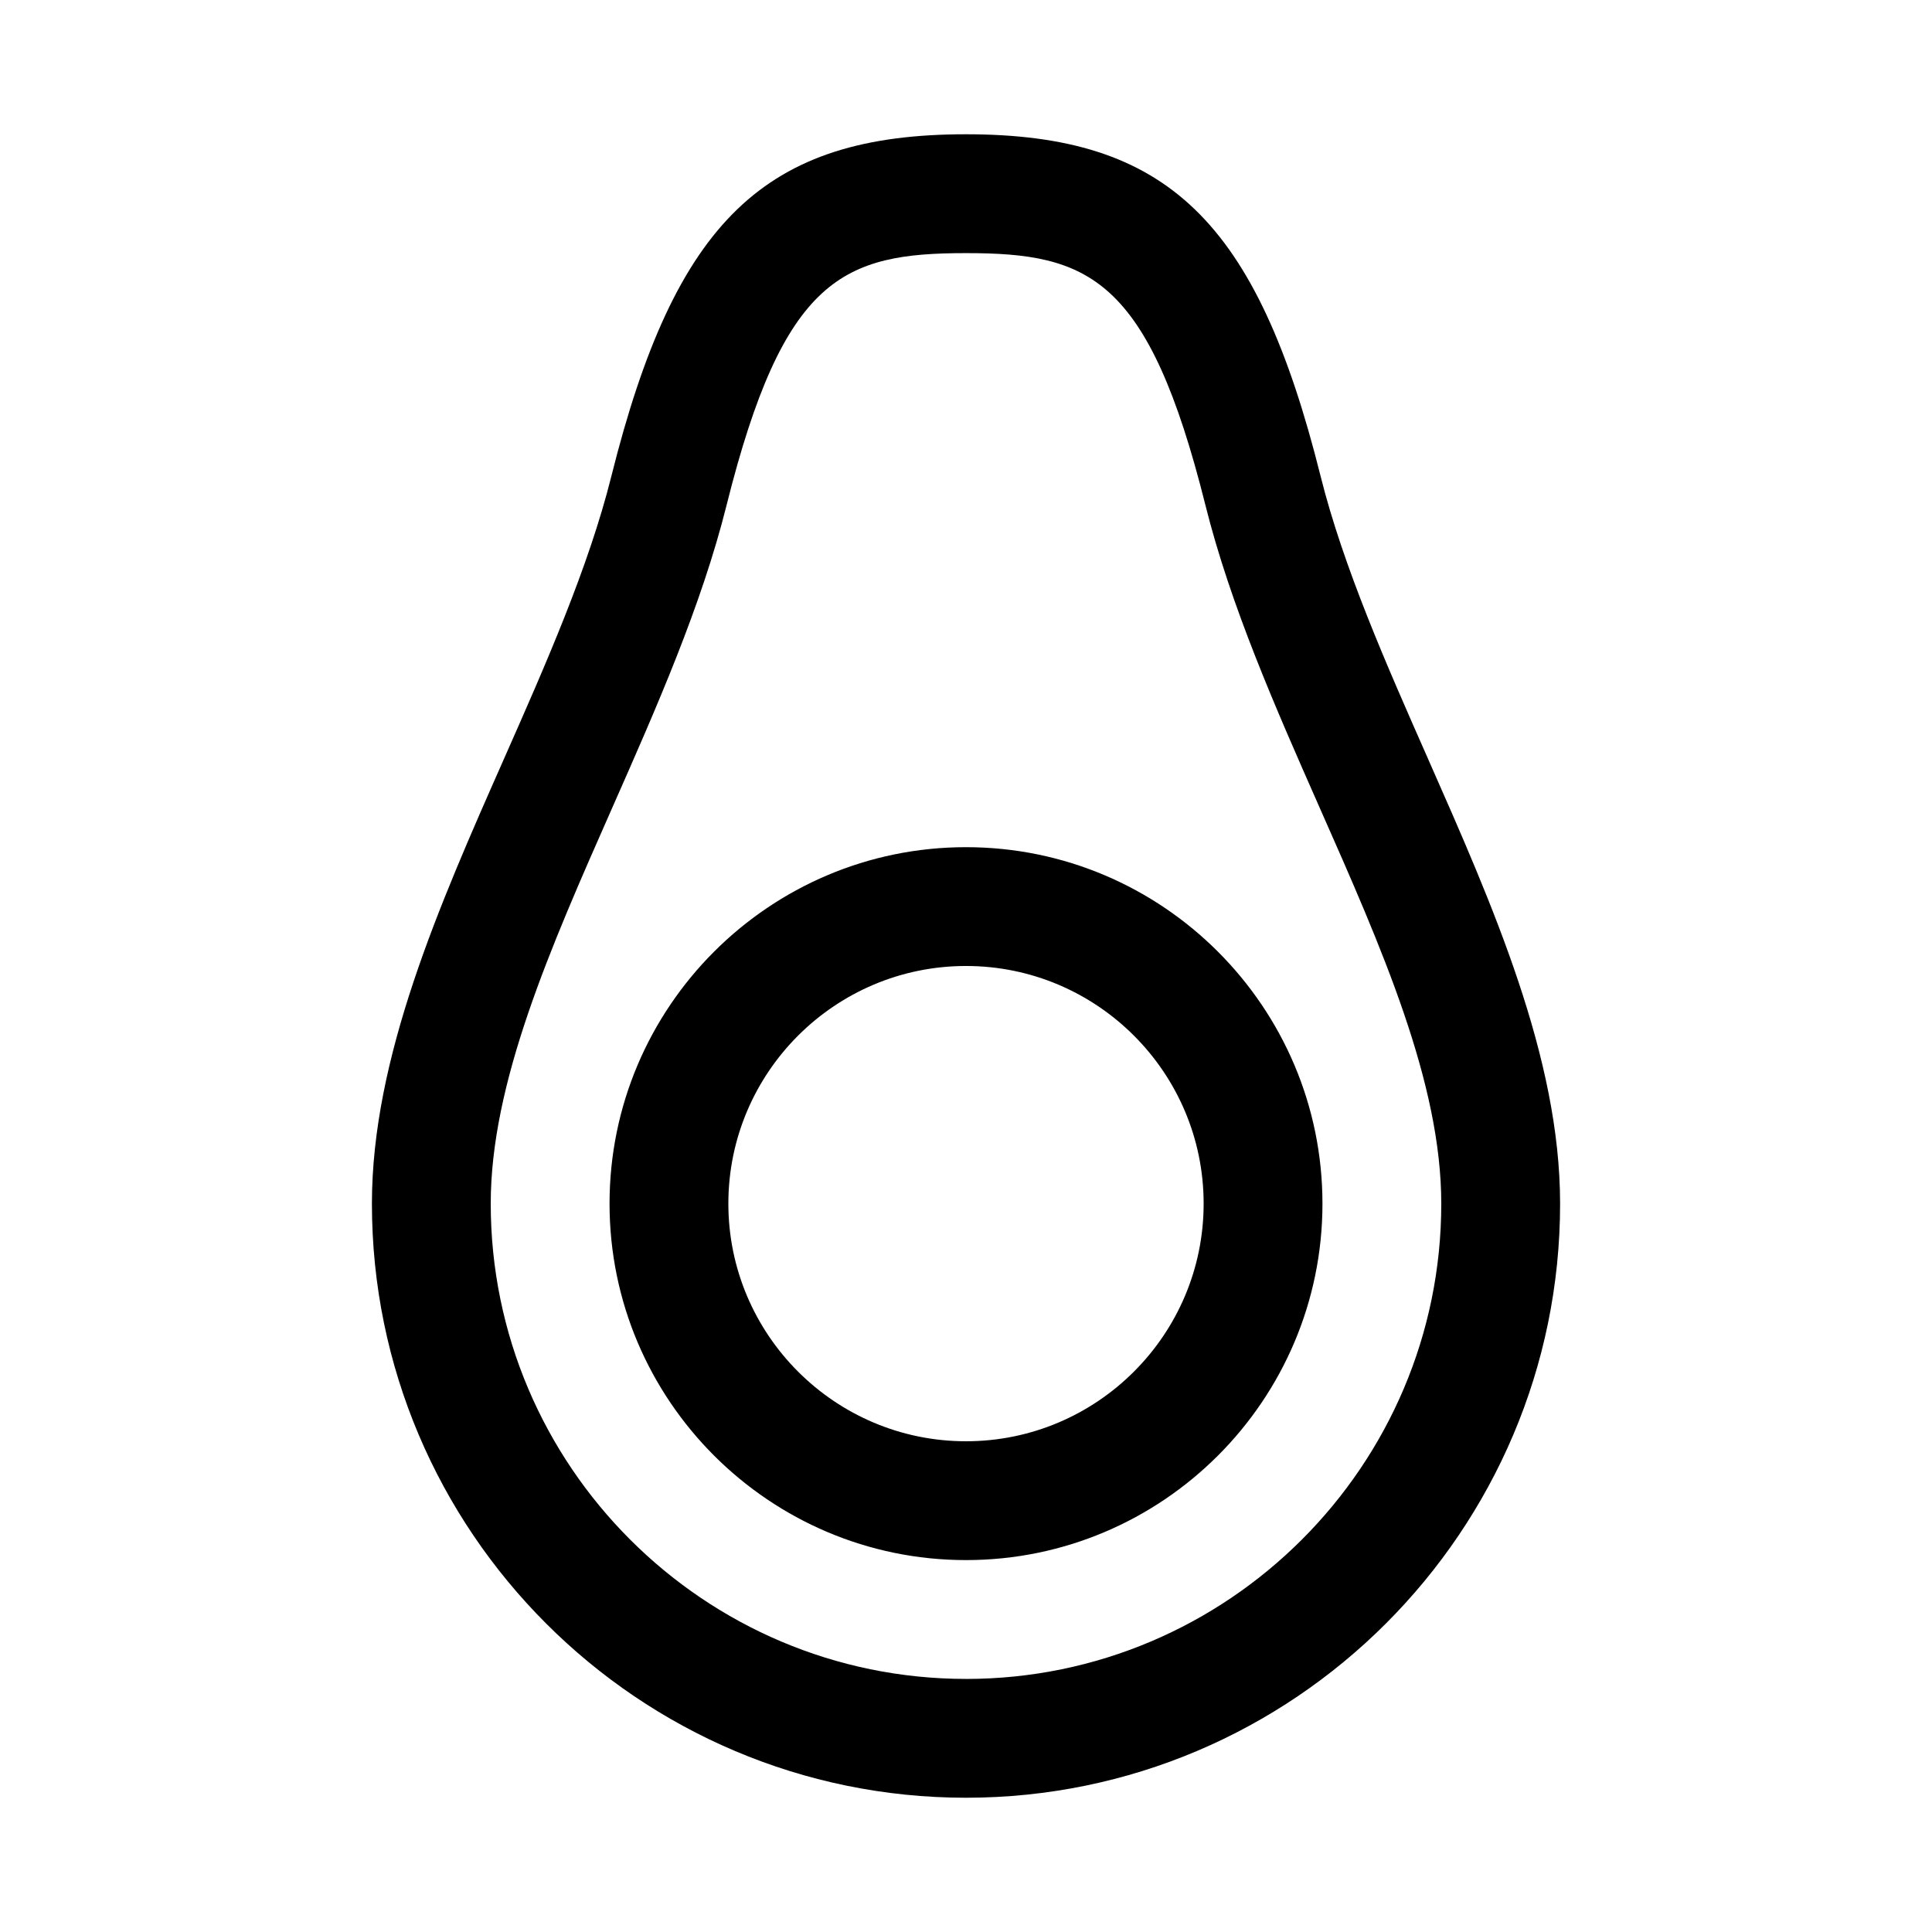
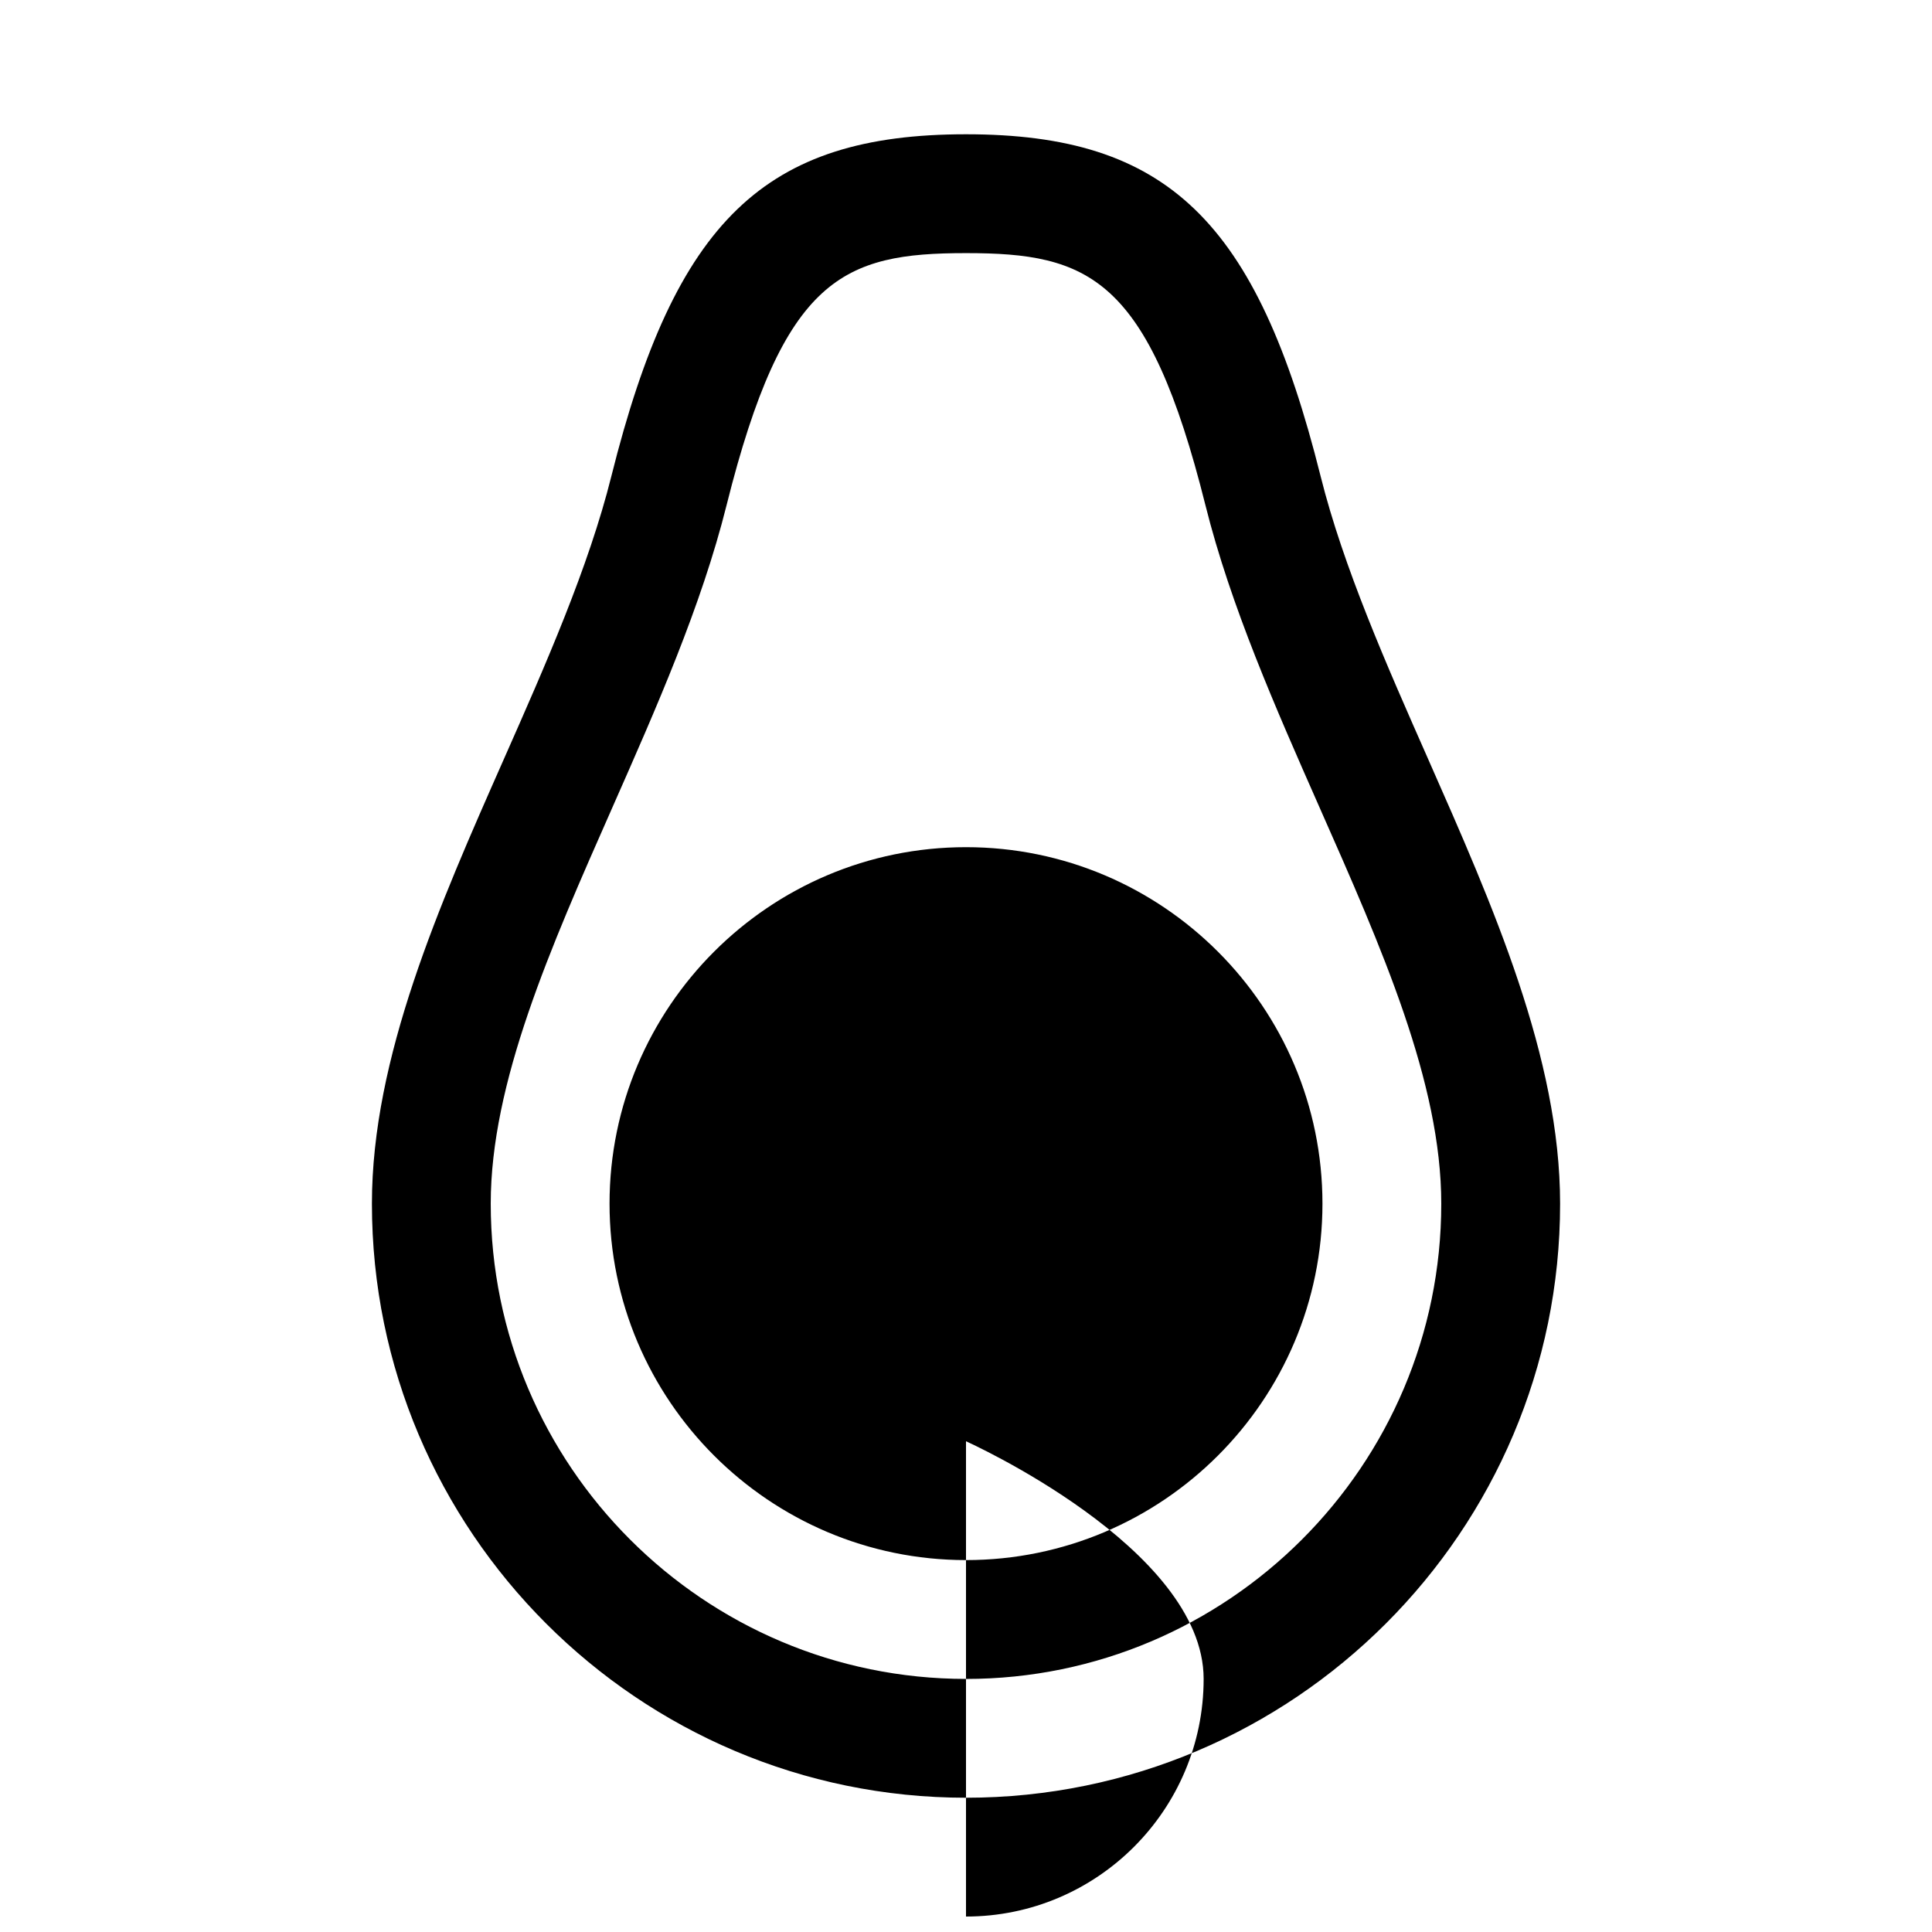
<svg xmlns="http://www.w3.org/2000/svg" fill="#000000" width="800px" height="800px" version="1.1" viewBox="144 144 512 512">
-   <path d="m400 368.51c-52.098 0-94.465 42.367-94.465 94.465 0 52.098 42.367 94.465 94.465 94.465s94.465-42.367 94.465-94.465c-0.004-52.098-42.371-94.465-94.465-94.465zm0 157.44c-34.73 0-62.977-28.246-62.977-62.977 0-34.73 28.246-62.977 62.977-62.977s62.977 28.246 62.977 62.977c0 34.734-28.246 62.977-62.977 62.977zm122.46-180.82c-11.02-24.953-22.434-50.758-28.48-74.91-16.926-67.762-40.637-90.637-93.977-90.637s-77.051 22.875-93.992 90.637c-6.031 24.152-17.43 49.957-28.465 74.91-17.211 38.922-34.984 79.164-34.984 117.85 0 86.812 70.629 157.44 157.44 157.44s157.44-70.629 157.44-157.44c-0.004-38.684-17.793-78.926-34.984-117.85zm-122.46 243.8c-69.445 0-125.95-56.504-125.95-125.95 0-32.023 15.695-67.543 32.293-105.12 11.555-26.168 23.523-53.215 30.211-79.996 15.129-60.473 30.953-66.785 63.449-66.785s48.32 6.312 63.449 66.801c6.691 26.766 18.641 53.828 30.195 79.996 16.625 37.566 32.305 73.086 32.305 105.11 0 69.445-56.504 125.95-125.95 125.95z" />
+   <path d="m400 368.51c-52.098 0-94.465 42.367-94.465 94.465 0 52.098 42.367 94.465 94.465 94.465s94.465-42.367 94.465-94.465c-0.004-52.098-42.371-94.465-94.465-94.465zm0 157.44s62.977 28.246 62.977 62.977c0 34.734-28.246 62.977-62.977 62.977zm122.46-180.82c-11.02-24.953-22.434-50.758-28.48-74.91-16.926-67.762-40.637-90.637-93.977-90.637s-77.051 22.875-93.992 90.637c-6.031 24.152-17.43 49.957-28.465 74.91-17.211 38.922-34.984 79.164-34.984 117.85 0 86.812 70.629 157.44 157.44 157.44s157.44-70.629 157.44-157.44c-0.004-38.684-17.793-78.926-34.984-117.85zm-122.46 243.8c-69.445 0-125.95-56.504-125.95-125.95 0-32.023 15.695-67.543 32.293-105.12 11.555-26.168 23.523-53.215 30.211-79.996 15.129-60.473 30.953-66.785 63.449-66.785s48.32 6.312 63.449 66.801c6.691 26.766 18.641 53.828 30.195 79.996 16.625 37.566 32.305 73.086 32.305 105.11 0 69.445-56.504 125.95-125.95 125.95z" />
</svg>